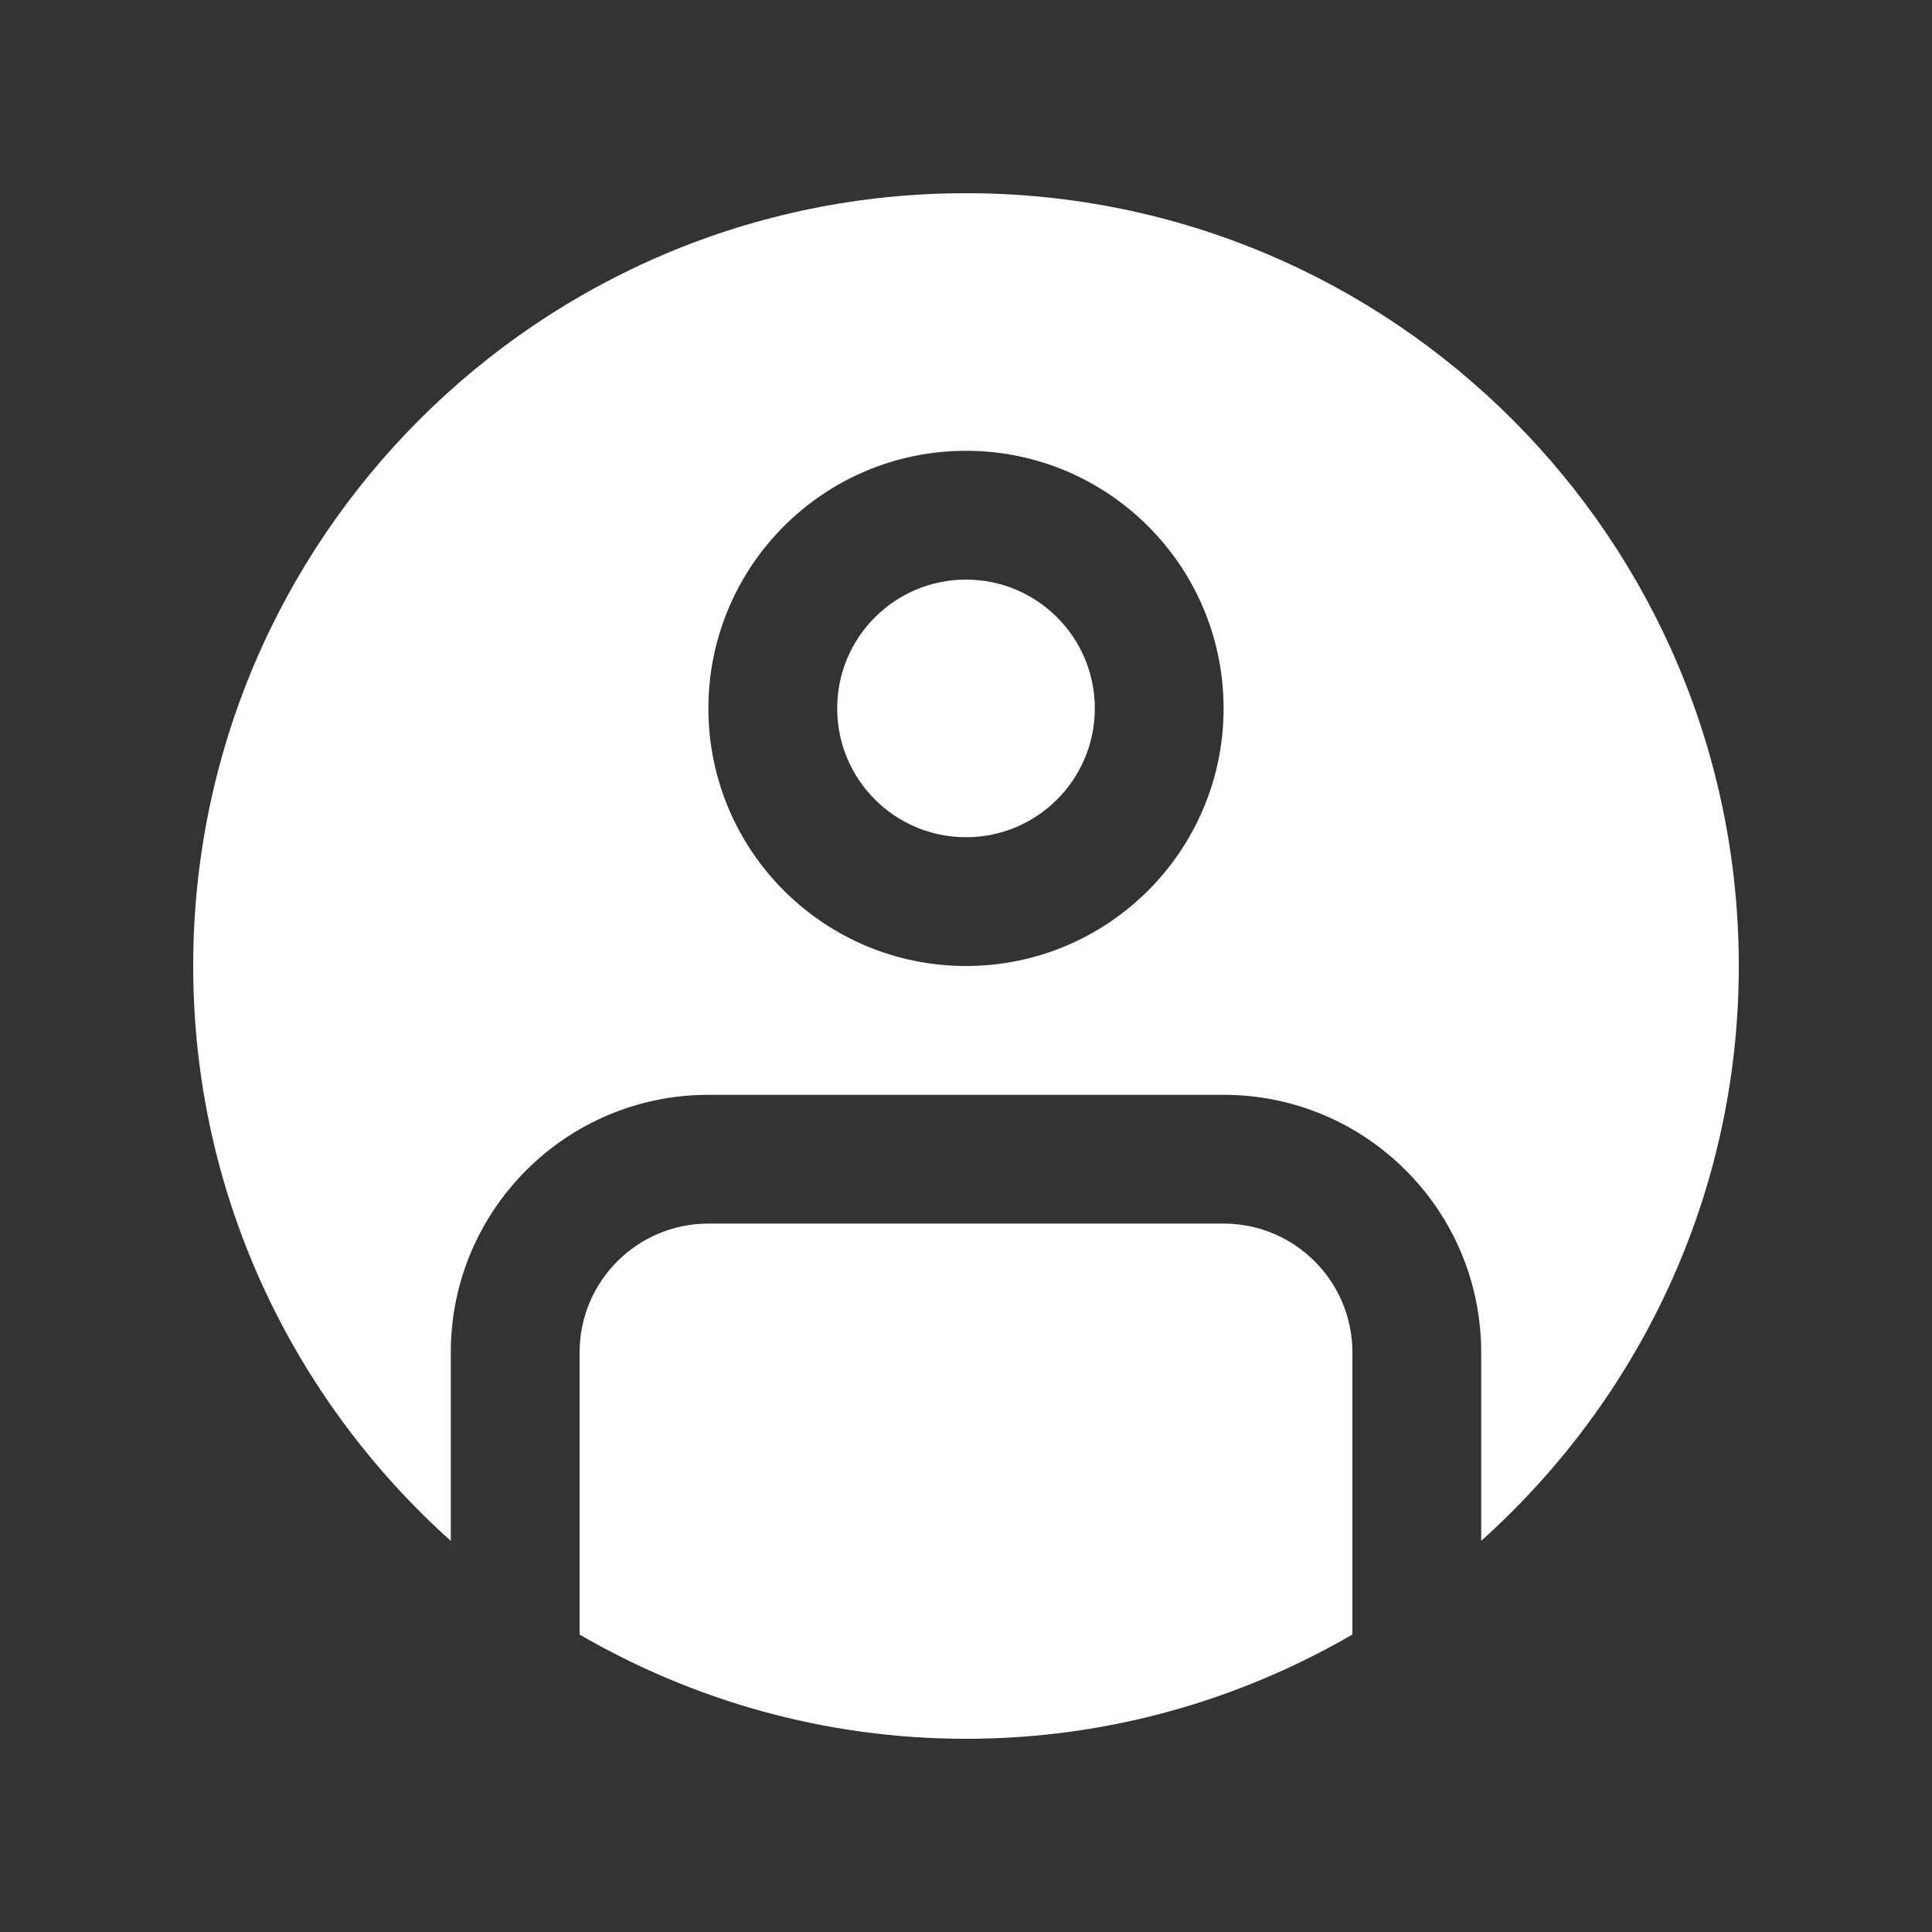
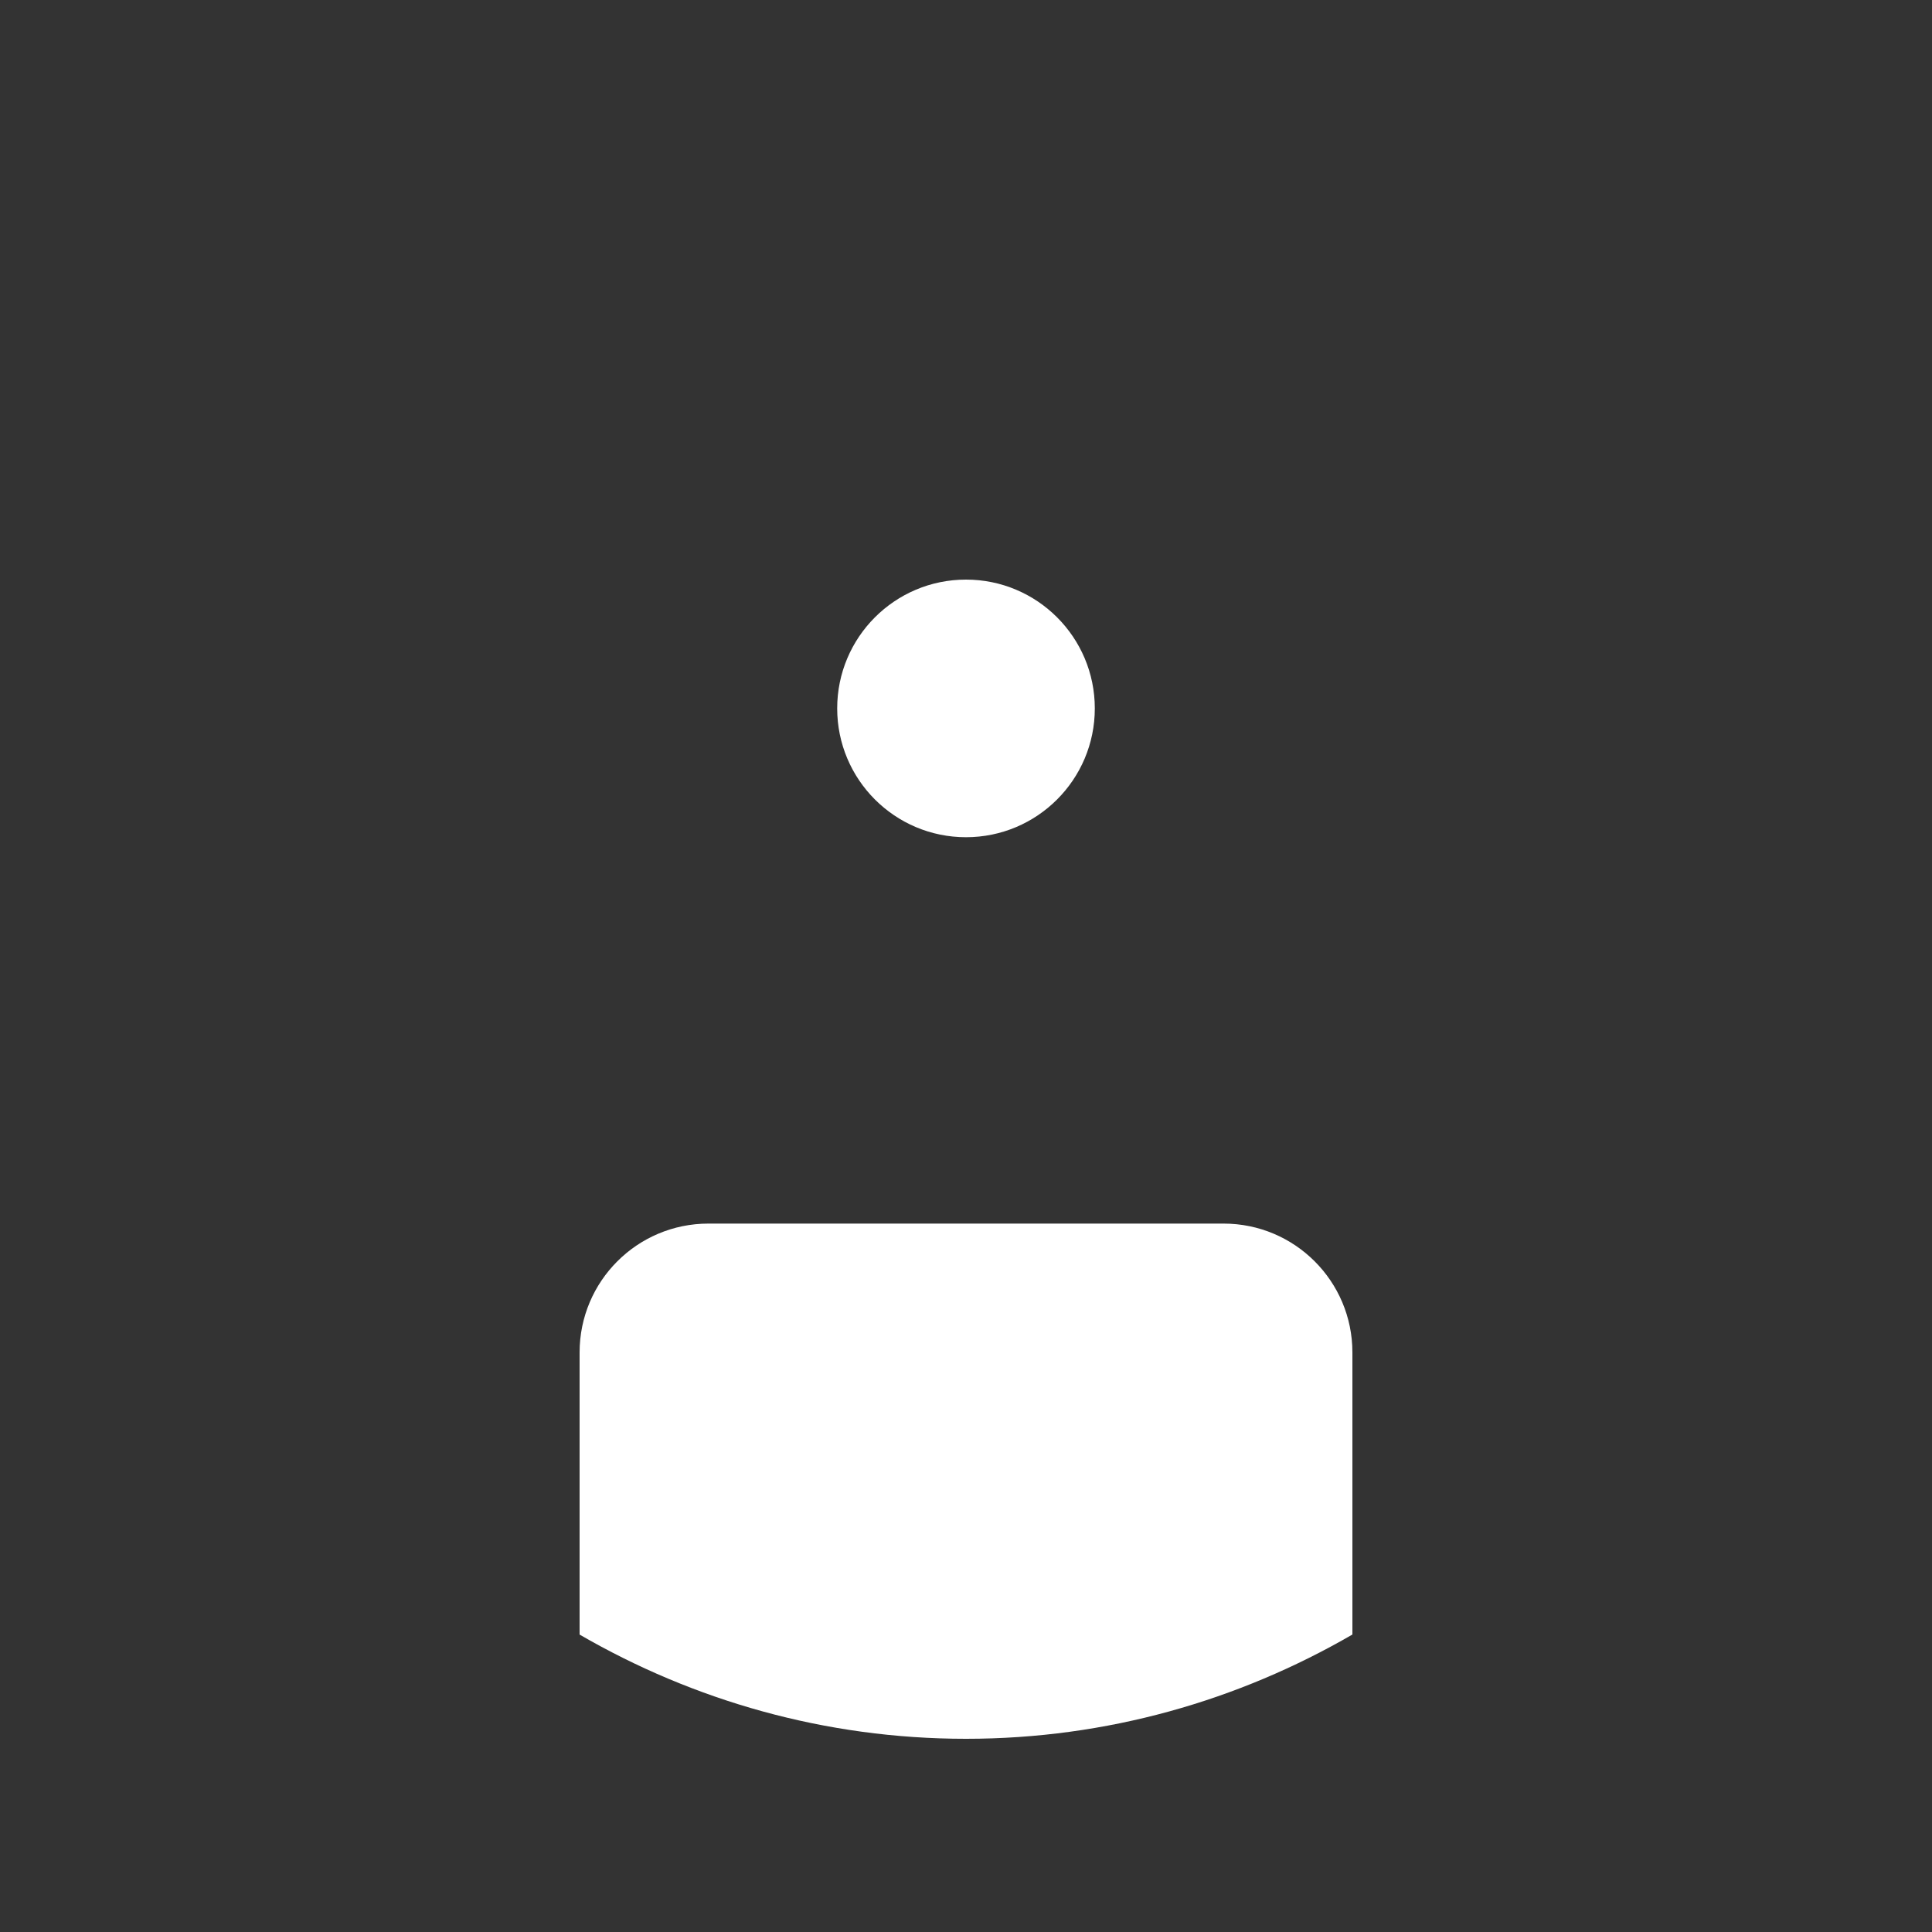
<svg xmlns="http://www.w3.org/2000/svg" version="1.0" id="Layer_1" x="0px" y="0px" width="100px" height="100px" viewBox="0 0 100 100" enable-background="new 0 0 100 100" xml:space="preserve">
  <rect x="0" y="0" width="100" height="100" fill="#333333" stroke="none" />
  <circle cx="50" cy="36.667" r="6.667" fill="#FFF" />
  <path d="M70,70c0-3.682-2.985-6.667-6.667-6.667H36.667C32.985,63.333,30,66.318,30,70v14.606C35.889,88.015,42.705,90,50,90  s14.111-1.985,20-5.397V70z" fill="#FFF" />
-   <path d="M50,10c-22.093,0-40,17.91-40,40c0,11.833,5.169,22.432,13.333,29.756V70c0-7.363,5.971-13.333,13.334-13.333h26.666  c7.363,0,13.334,5.973,13.334,13.333v9.753C84.831,72.429,90,61.829,90,50C90,27.91,72.09,10,50,10z M50,50  c-7.363,0-13.333-5.97-13.333-13.333S42.637,23.333,50,23.333s13.333,5.97,13.333,13.333S57.363,50,50,50z" fill="#FFF" />
</svg>